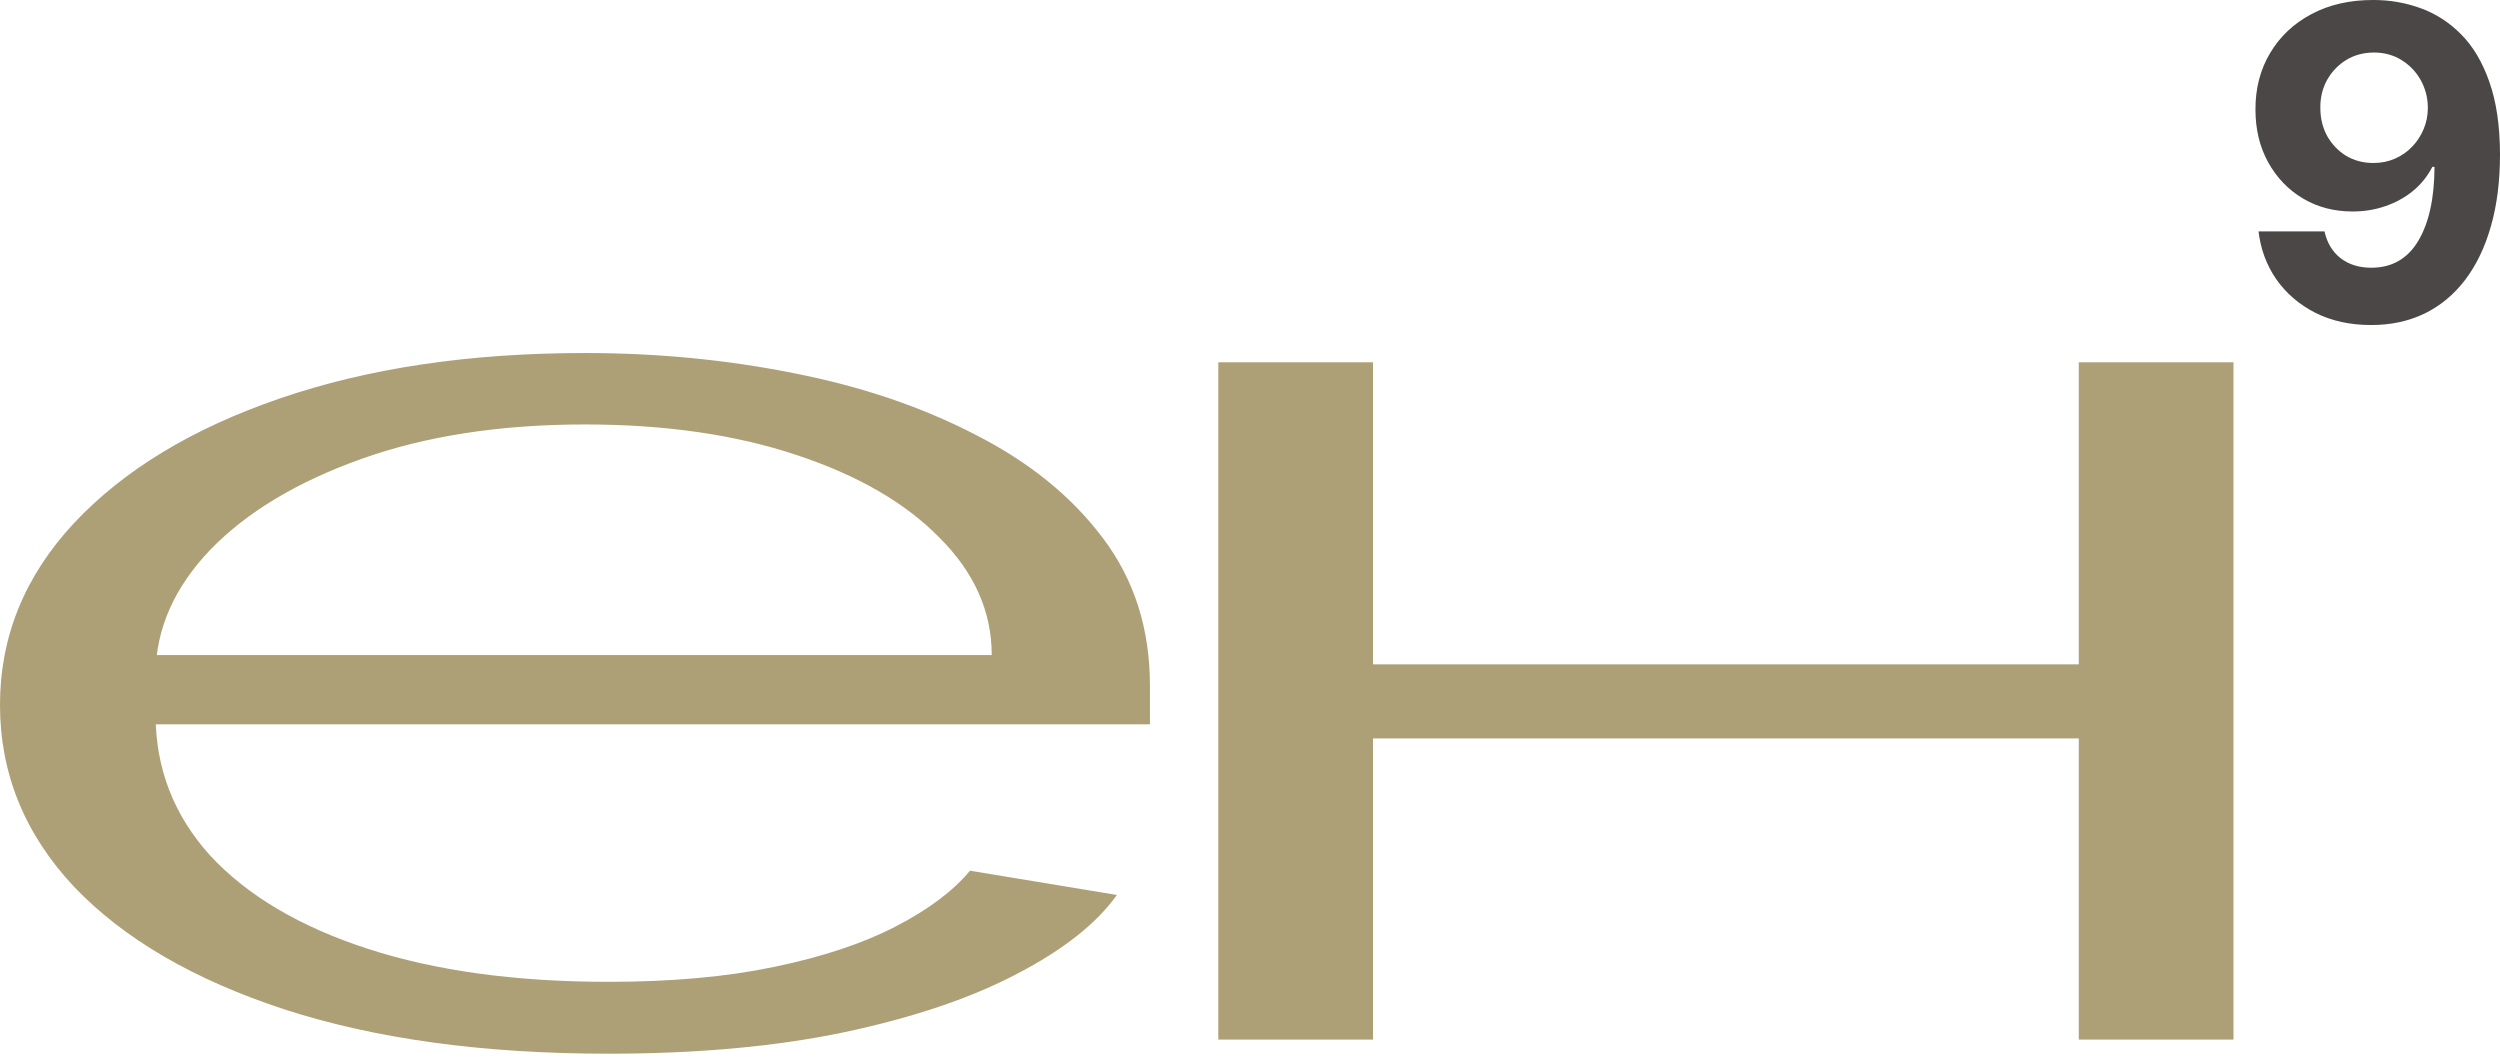
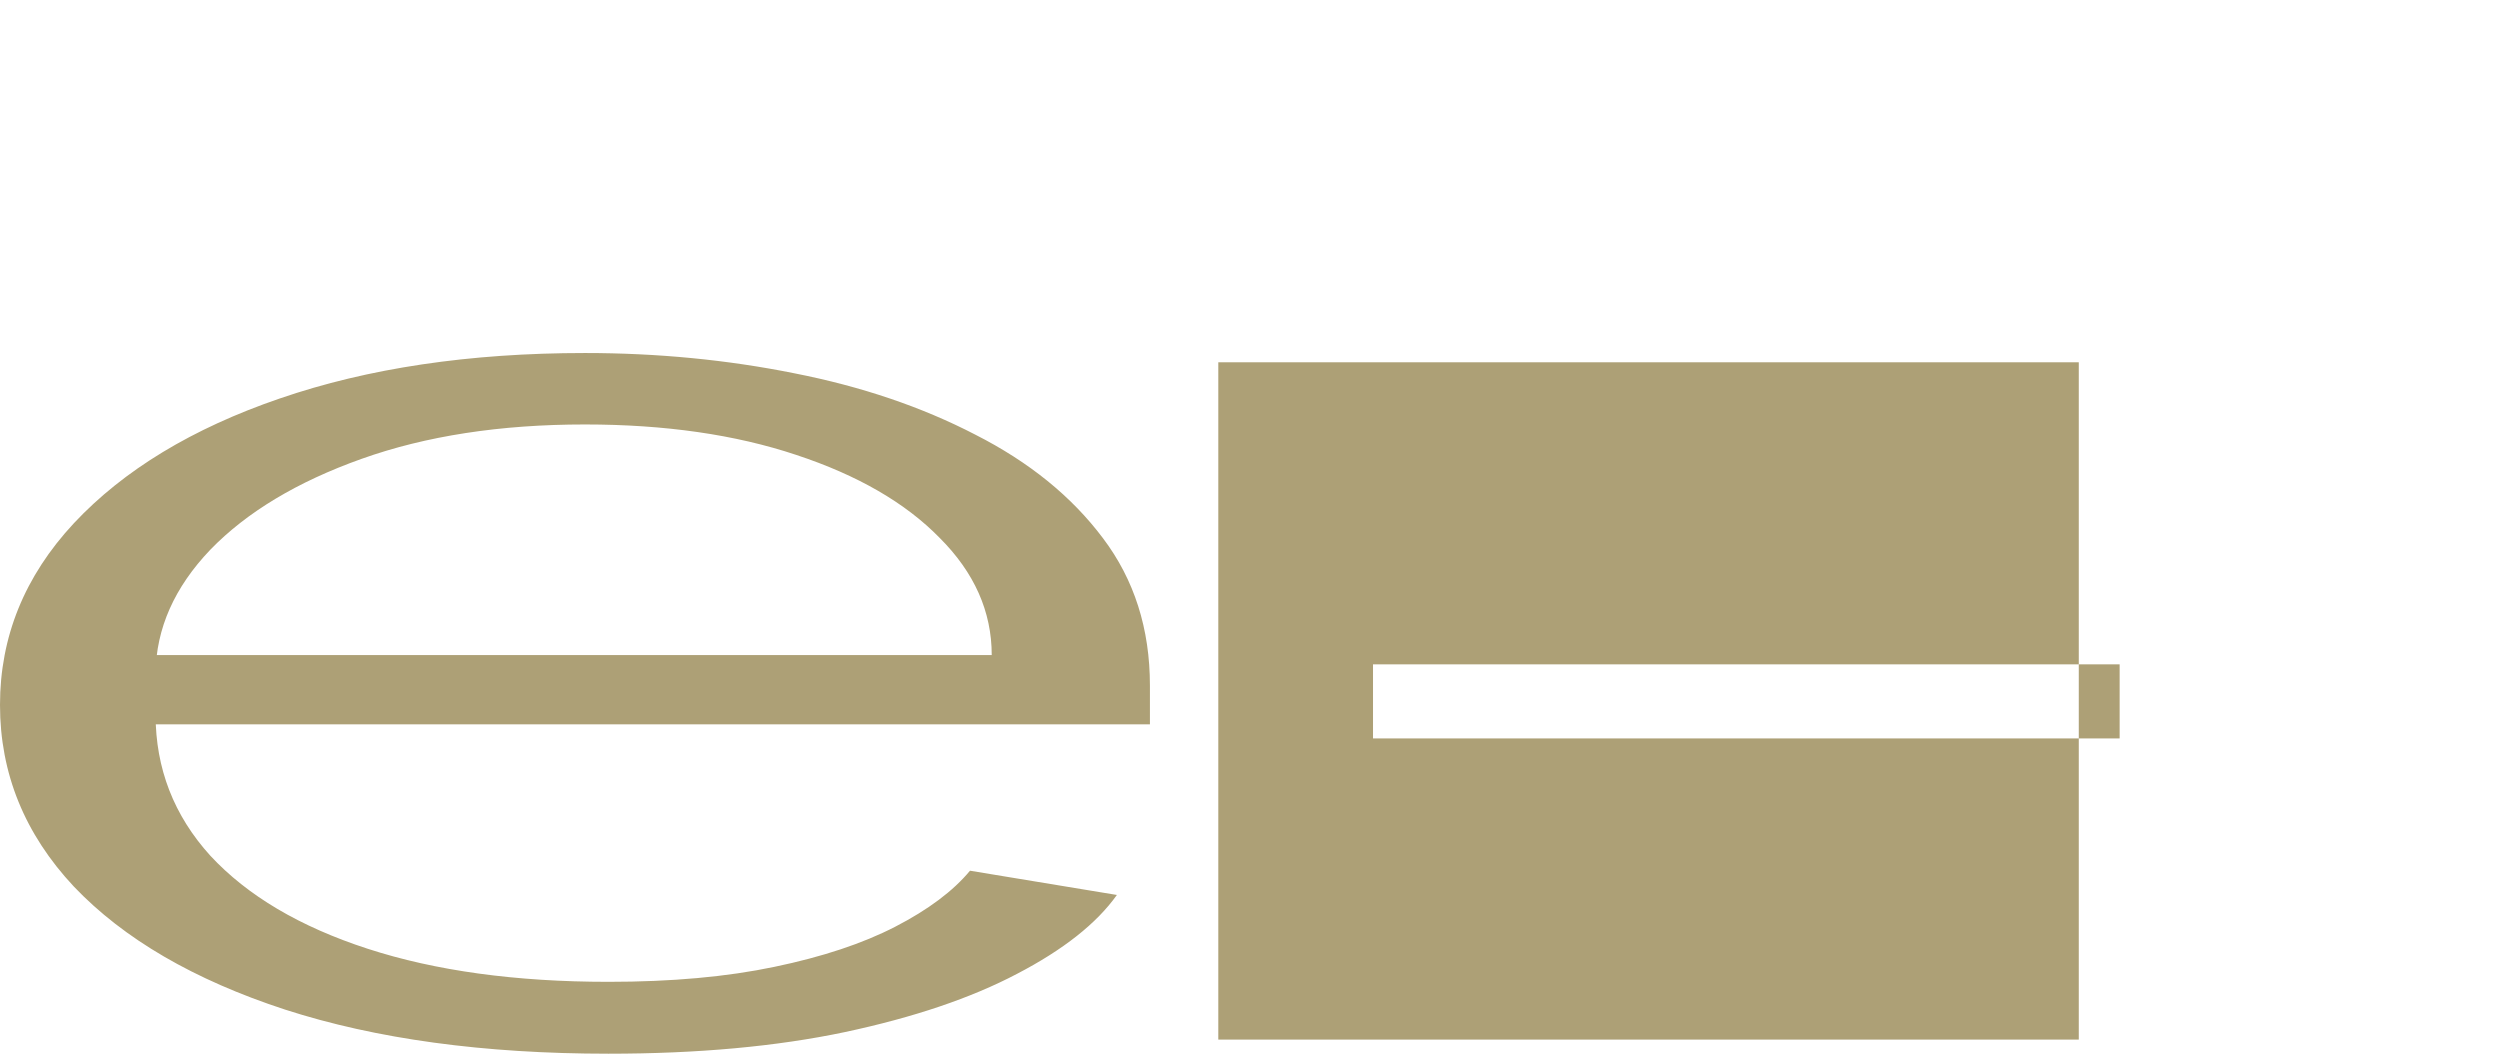
<svg xmlns="http://www.w3.org/2000/svg" width="283" height="120" viewBox="0 0 283 120" fill="none">
  <path d="M68.874 119.279C54.771 119.279 42.57 117.615 32.272 114.287C21.974 110.926 14.004 106.284 8.363 100.361C2.788 94.404 0 87.549 0 79.795C0 72.075 2.788 65.22 8.363 59.23C14.004 53.207 21.777 48.498 31.682 45.104C41.652 41.676 53.164 39.962 66.217 39.962C74.416 39.962 82.32 40.728 89.929 42.258C97.538 43.756 104.36 46.069 110.394 49.197C116.495 52.292 121.316 56.202 124.858 60.927C128.4 65.619 130.171 71.177 130.171 77.599V81.992H12.102V74.155H112.264C112.264 69.23 110.296 64.804 106.36 60.877C102.49 56.917 97.079 53.789 90.126 51.493C83.239 49.197 75.269 48.049 66.217 48.049C56.64 48.049 48.212 49.347 40.931 51.942C33.65 54.538 27.943 57.965 23.811 62.225C19.744 66.484 17.677 71.143 17.612 76.201V80.894C17.612 86.983 19.678 92.308 23.811 96.867C28.009 101.392 33.945 104.903 41.619 107.399C49.294 109.895 58.379 111.143 68.874 111.143C76.023 111.143 82.287 110.577 87.666 109.446C93.111 108.314 97.669 106.8 101.343 104.903C105.081 102.973 107.902 100.86 109.804 98.564L126.432 101.309C124.136 104.537 120.365 107.516 115.117 110.244C109.935 112.973 103.442 115.169 95.636 116.833C87.896 118.464 78.975 119.279 68.874 119.279Z" fill="#ADA076" />
-   <path d="M239.943 75.204V83.59H151.096V75.204H239.943ZM155.425 41.011V117.682H137.912V41.011H155.425ZM252.832 41.011V117.682H235.318V41.011H252.832Z" fill="#ADA076" />
-   <path d="M268.696 0C270.538 0 272.31 0.309 274.012 0.927C275.726 1.545 277.253 2.53 278.594 3.882C279.946 5.235 281.013 7.03 281.794 9.269C282.587 11.495 282.989 14.229 283.001 17.47C283.001 20.513 282.657 23.23 281.969 25.62C281.293 27.998 280.319 30.021 279.049 31.688C277.778 33.355 276.245 34.626 274.449 35.5C272.654 36.363 270.649 36.794 268.433 36.794C266.043 36.794 263.933 36.334 262.103 35.413C260.273 34.48 258.798 33.215 257.679 31.618C256.571 30.009 255.901 28.202 255.667 26.197H263.135C263.426 27.503 264.038 28.517 264.971 29.24C265.904 29.951 267.058 30.306 268.433 30.306C270.765 30.306 272.537 29.292 273.75 27.264C274.962 25.223 275.574 22.431 275.586 18.887H275.341C274.805 19.936 274.082 20.84 273.173 21.598C272.263 22.344 271.22 22.921 270.042 23.329C268.877 23.737 267.635 23.941 266.317 23.941C264.207 23.941 262.324 23.445 260.669 22.454C259.013 21.463 257.708 20.099 256.752 18.362C255.796 16.625 255.318 14.643 255.318 12.416C255.306 10.015 255.86 7.875 256.979 5.998C258.098 4.121 259.66 2.652 261.666 1.592C263.683 0.519 266.026 -0.011 268.696 0ZM268.748 5.946C267.571 5.946 266.521 6.226 265.6 6.785C264.691 7.345 263.968 8.097 263.432 9.041C262.907 9.986 262.651 11.041 262.663 12.207C262.663 13.384 262.919 14.445 263.432 15.389C263.957 16.322 264.668 17.068 265.565 17.628C266.475 18.176 267.512 18.45 268.678 18.45C269.553 18.45 270.363 18.287 271.109 17.96C271.855 17.634 272.502 17.185 273.05 16.613C273.61 16.031 274.047 15.36 274.362 14.602C274.677 13.845 274.834 13.04 274.834 12.189C274.822 11.058 274.554 10.021 274.03 9.076C273.505 8.132 272.782 7.374 271.861 6.803C270.94 6.232 269.902 5.946 268.748 5.946Z" fill="#4B4747" />
+   <path d="M239.943 75.204V83.59H151.096V75.204H239.943ZM155.425 41.011V117.682H137.912V41.011H155.425ZV117.682H235.318V41.011H252.832Z" fill="#ADA076" />
</svg>